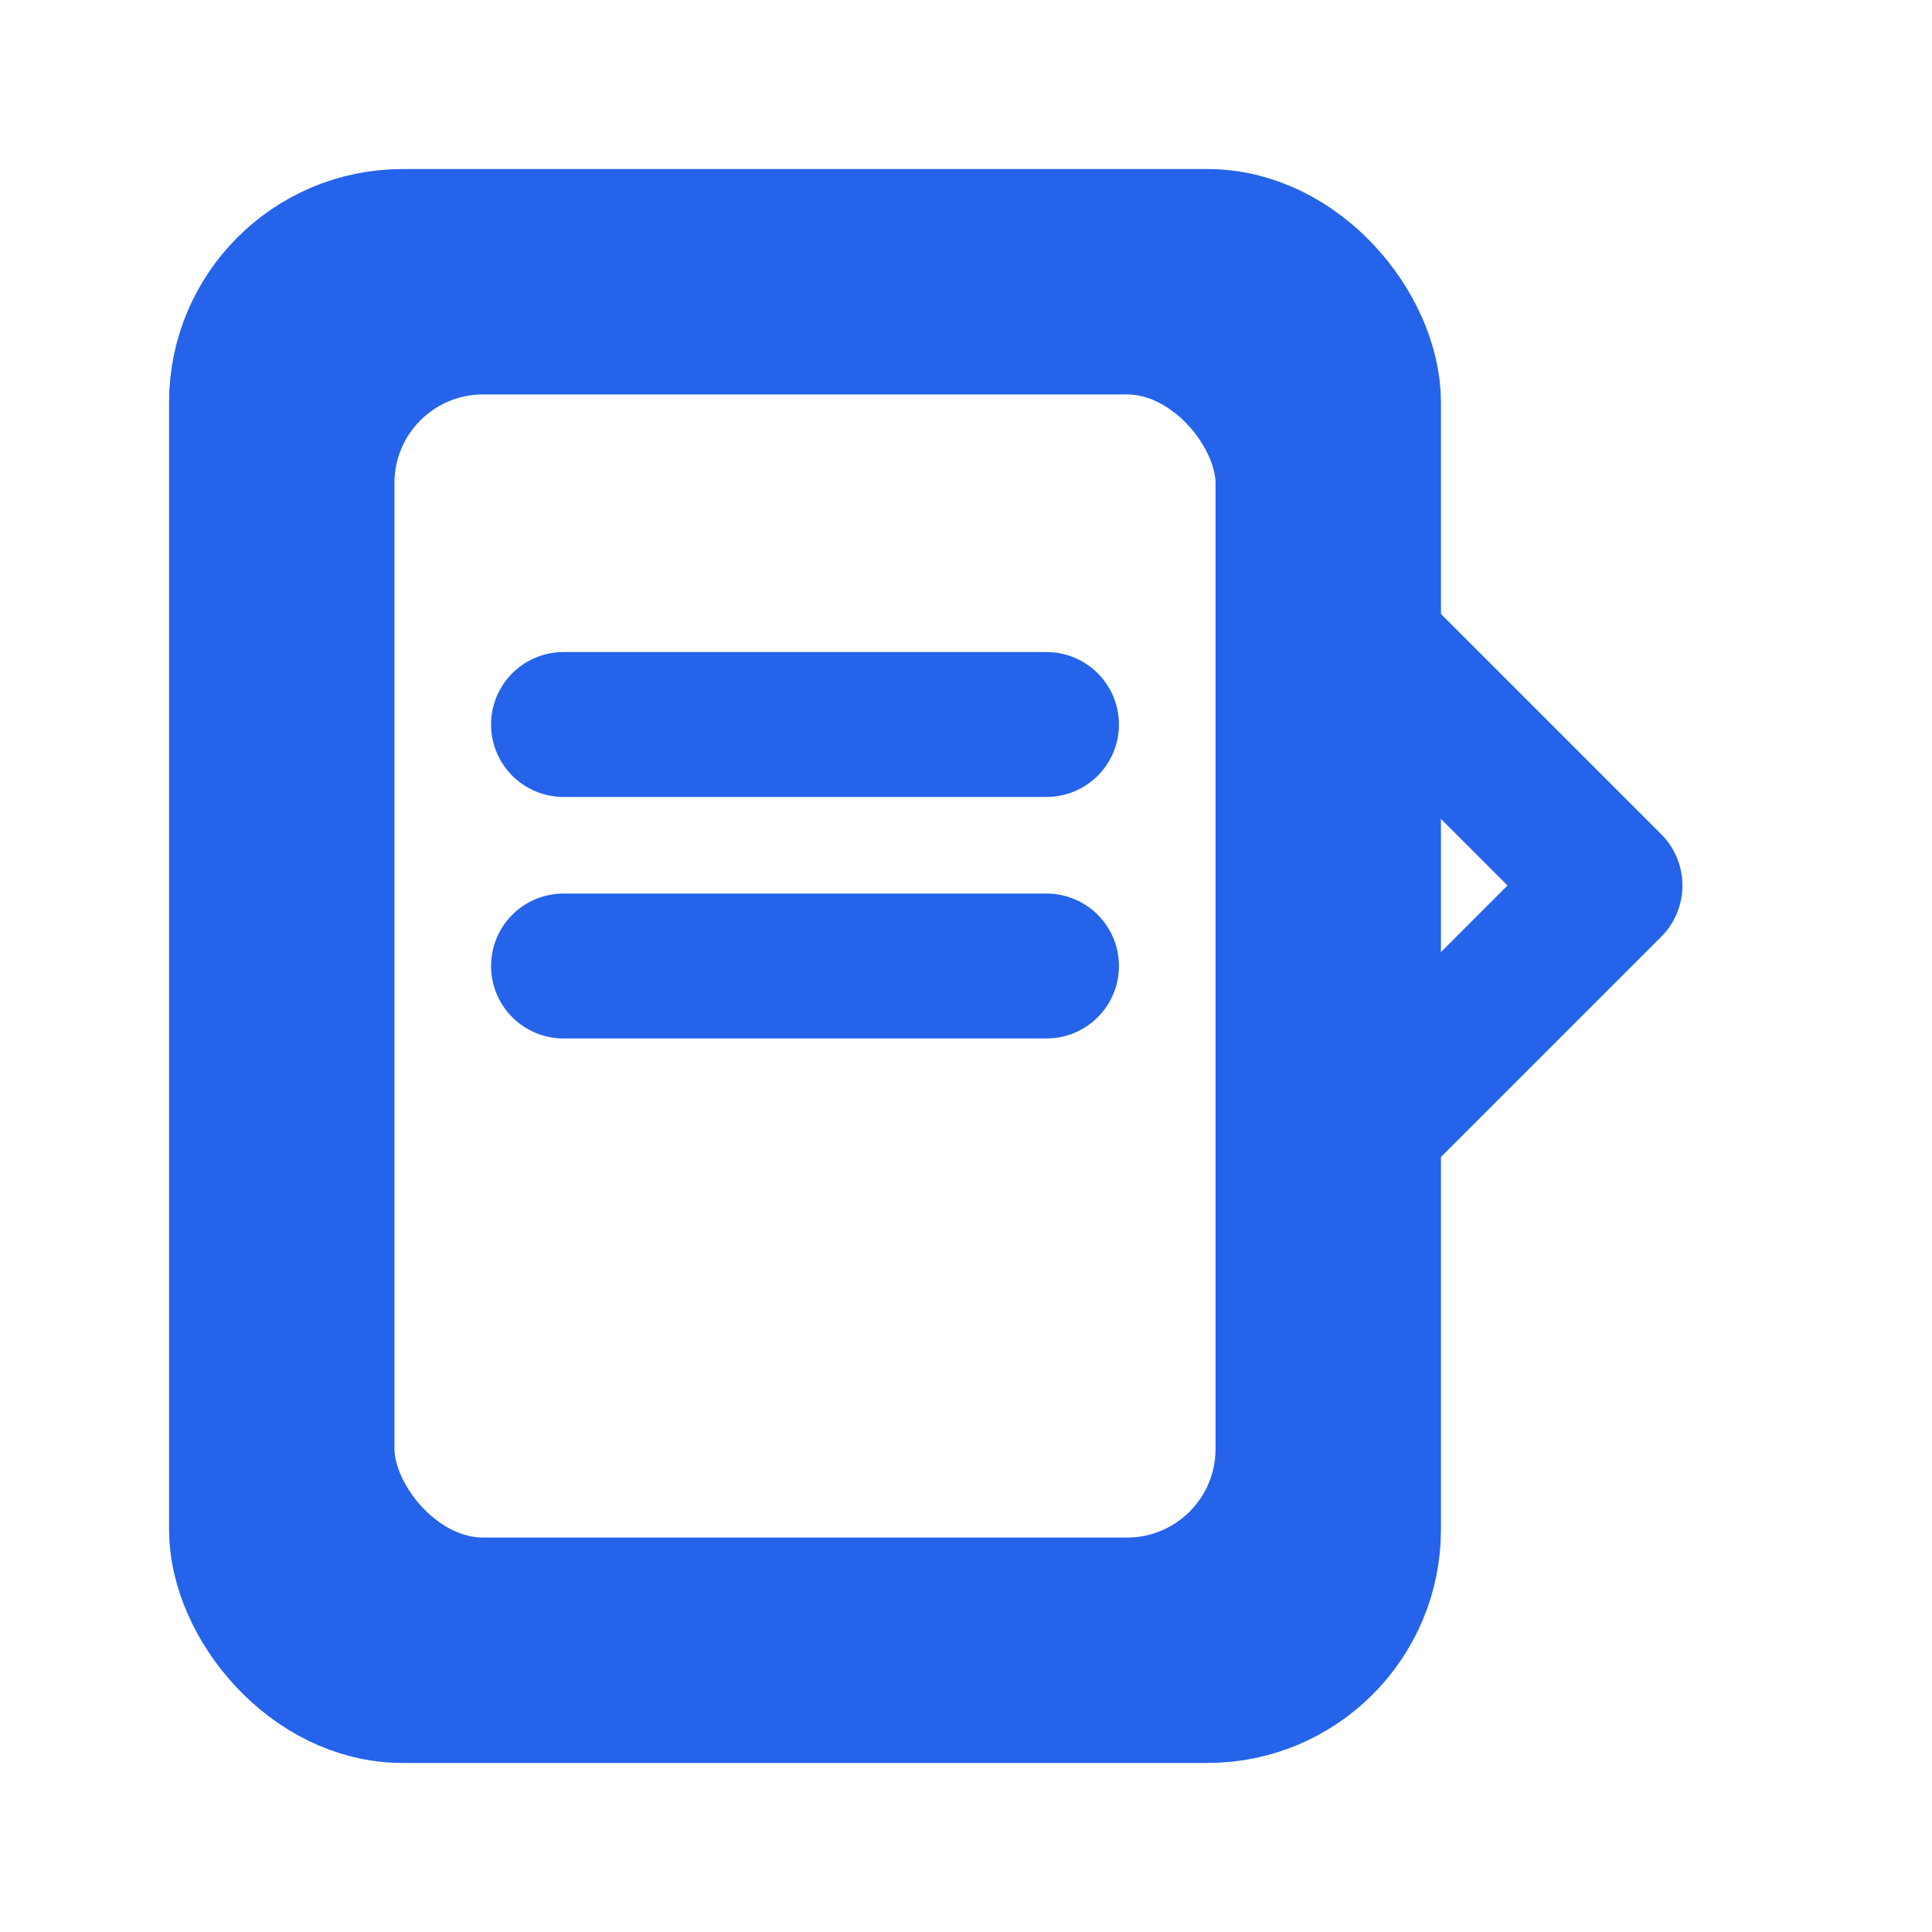
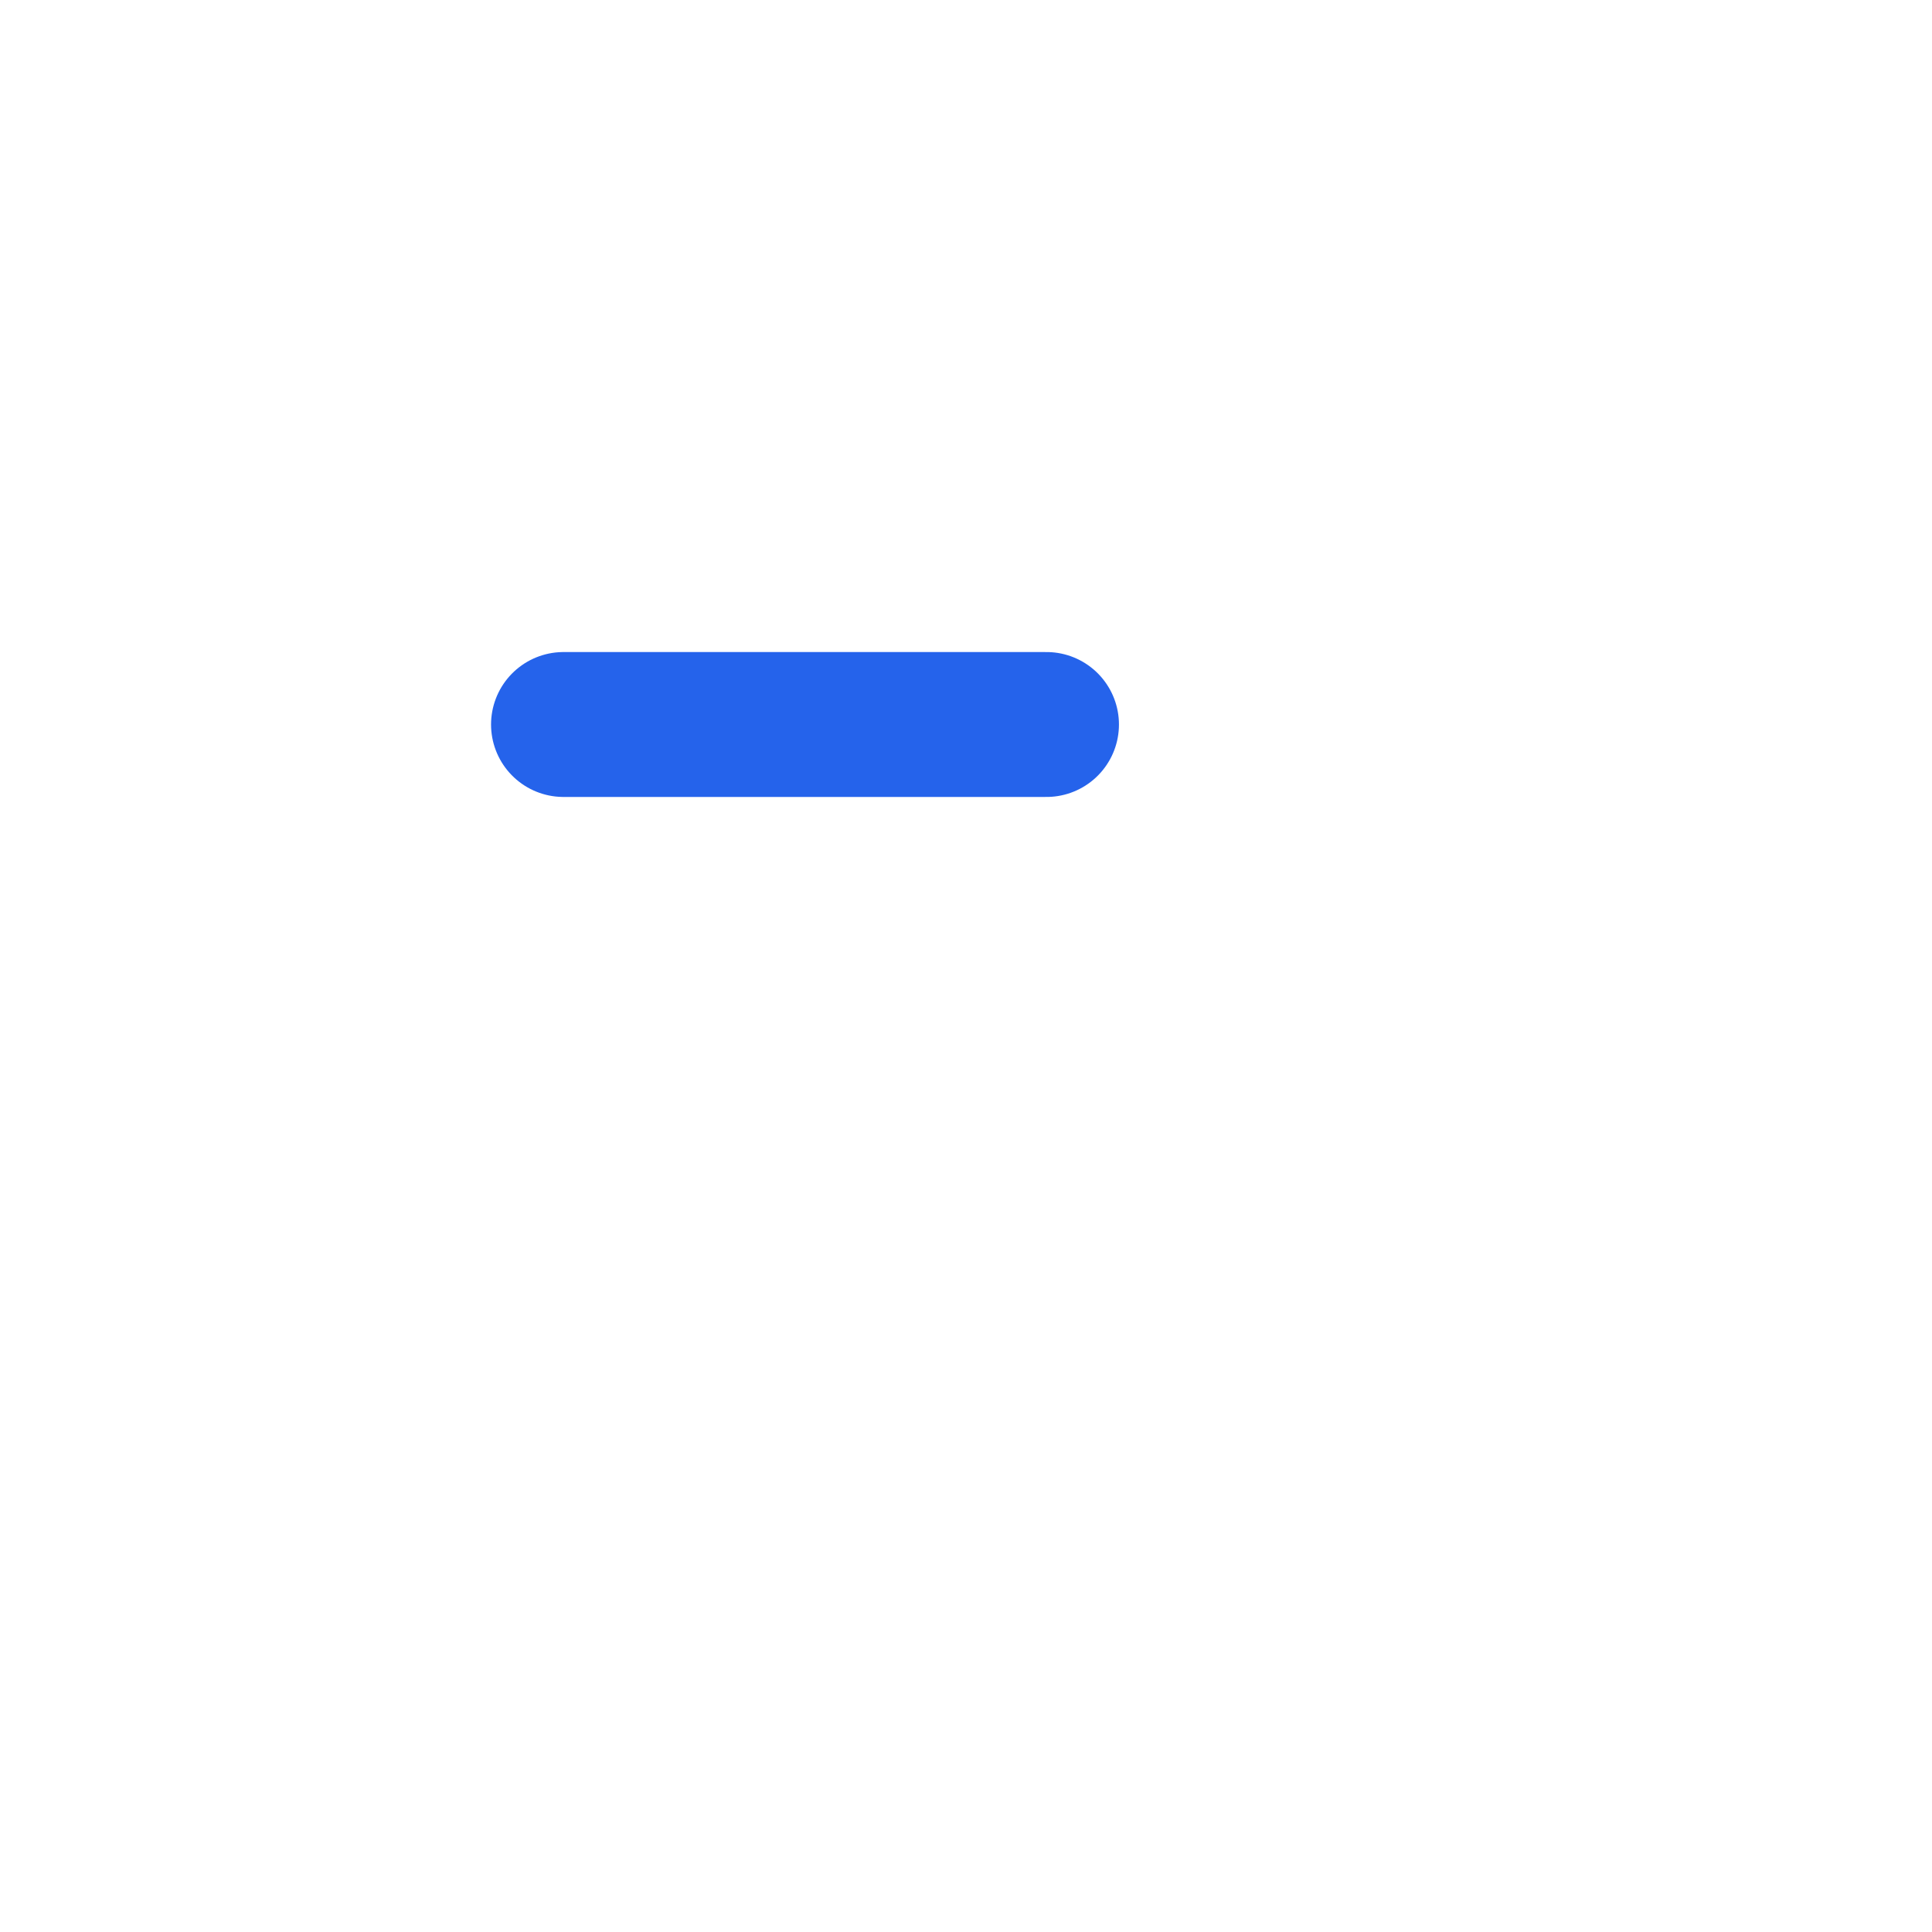
<svg xmlns="http://www.w3.org/2000/svg" width="40" height="40" viewBox="0 0 24 24" fill="none" stroke="#2563EB" stroke-width="1.8" stroke-linecap="round" stroke-linejoin="round">
-   <rect x="4" y="4" width="12" height="16" rx="2" />
  <line x1="7" y1="9" x2="13" y2="9" />
-   <line x1="7" y1="12" x2="13" y2="12" />
-   <rect x="3" y="3" width="14" height="18" rx="2" />
-   <path d="M17 8 L20 11 L17 14" />
</svg>